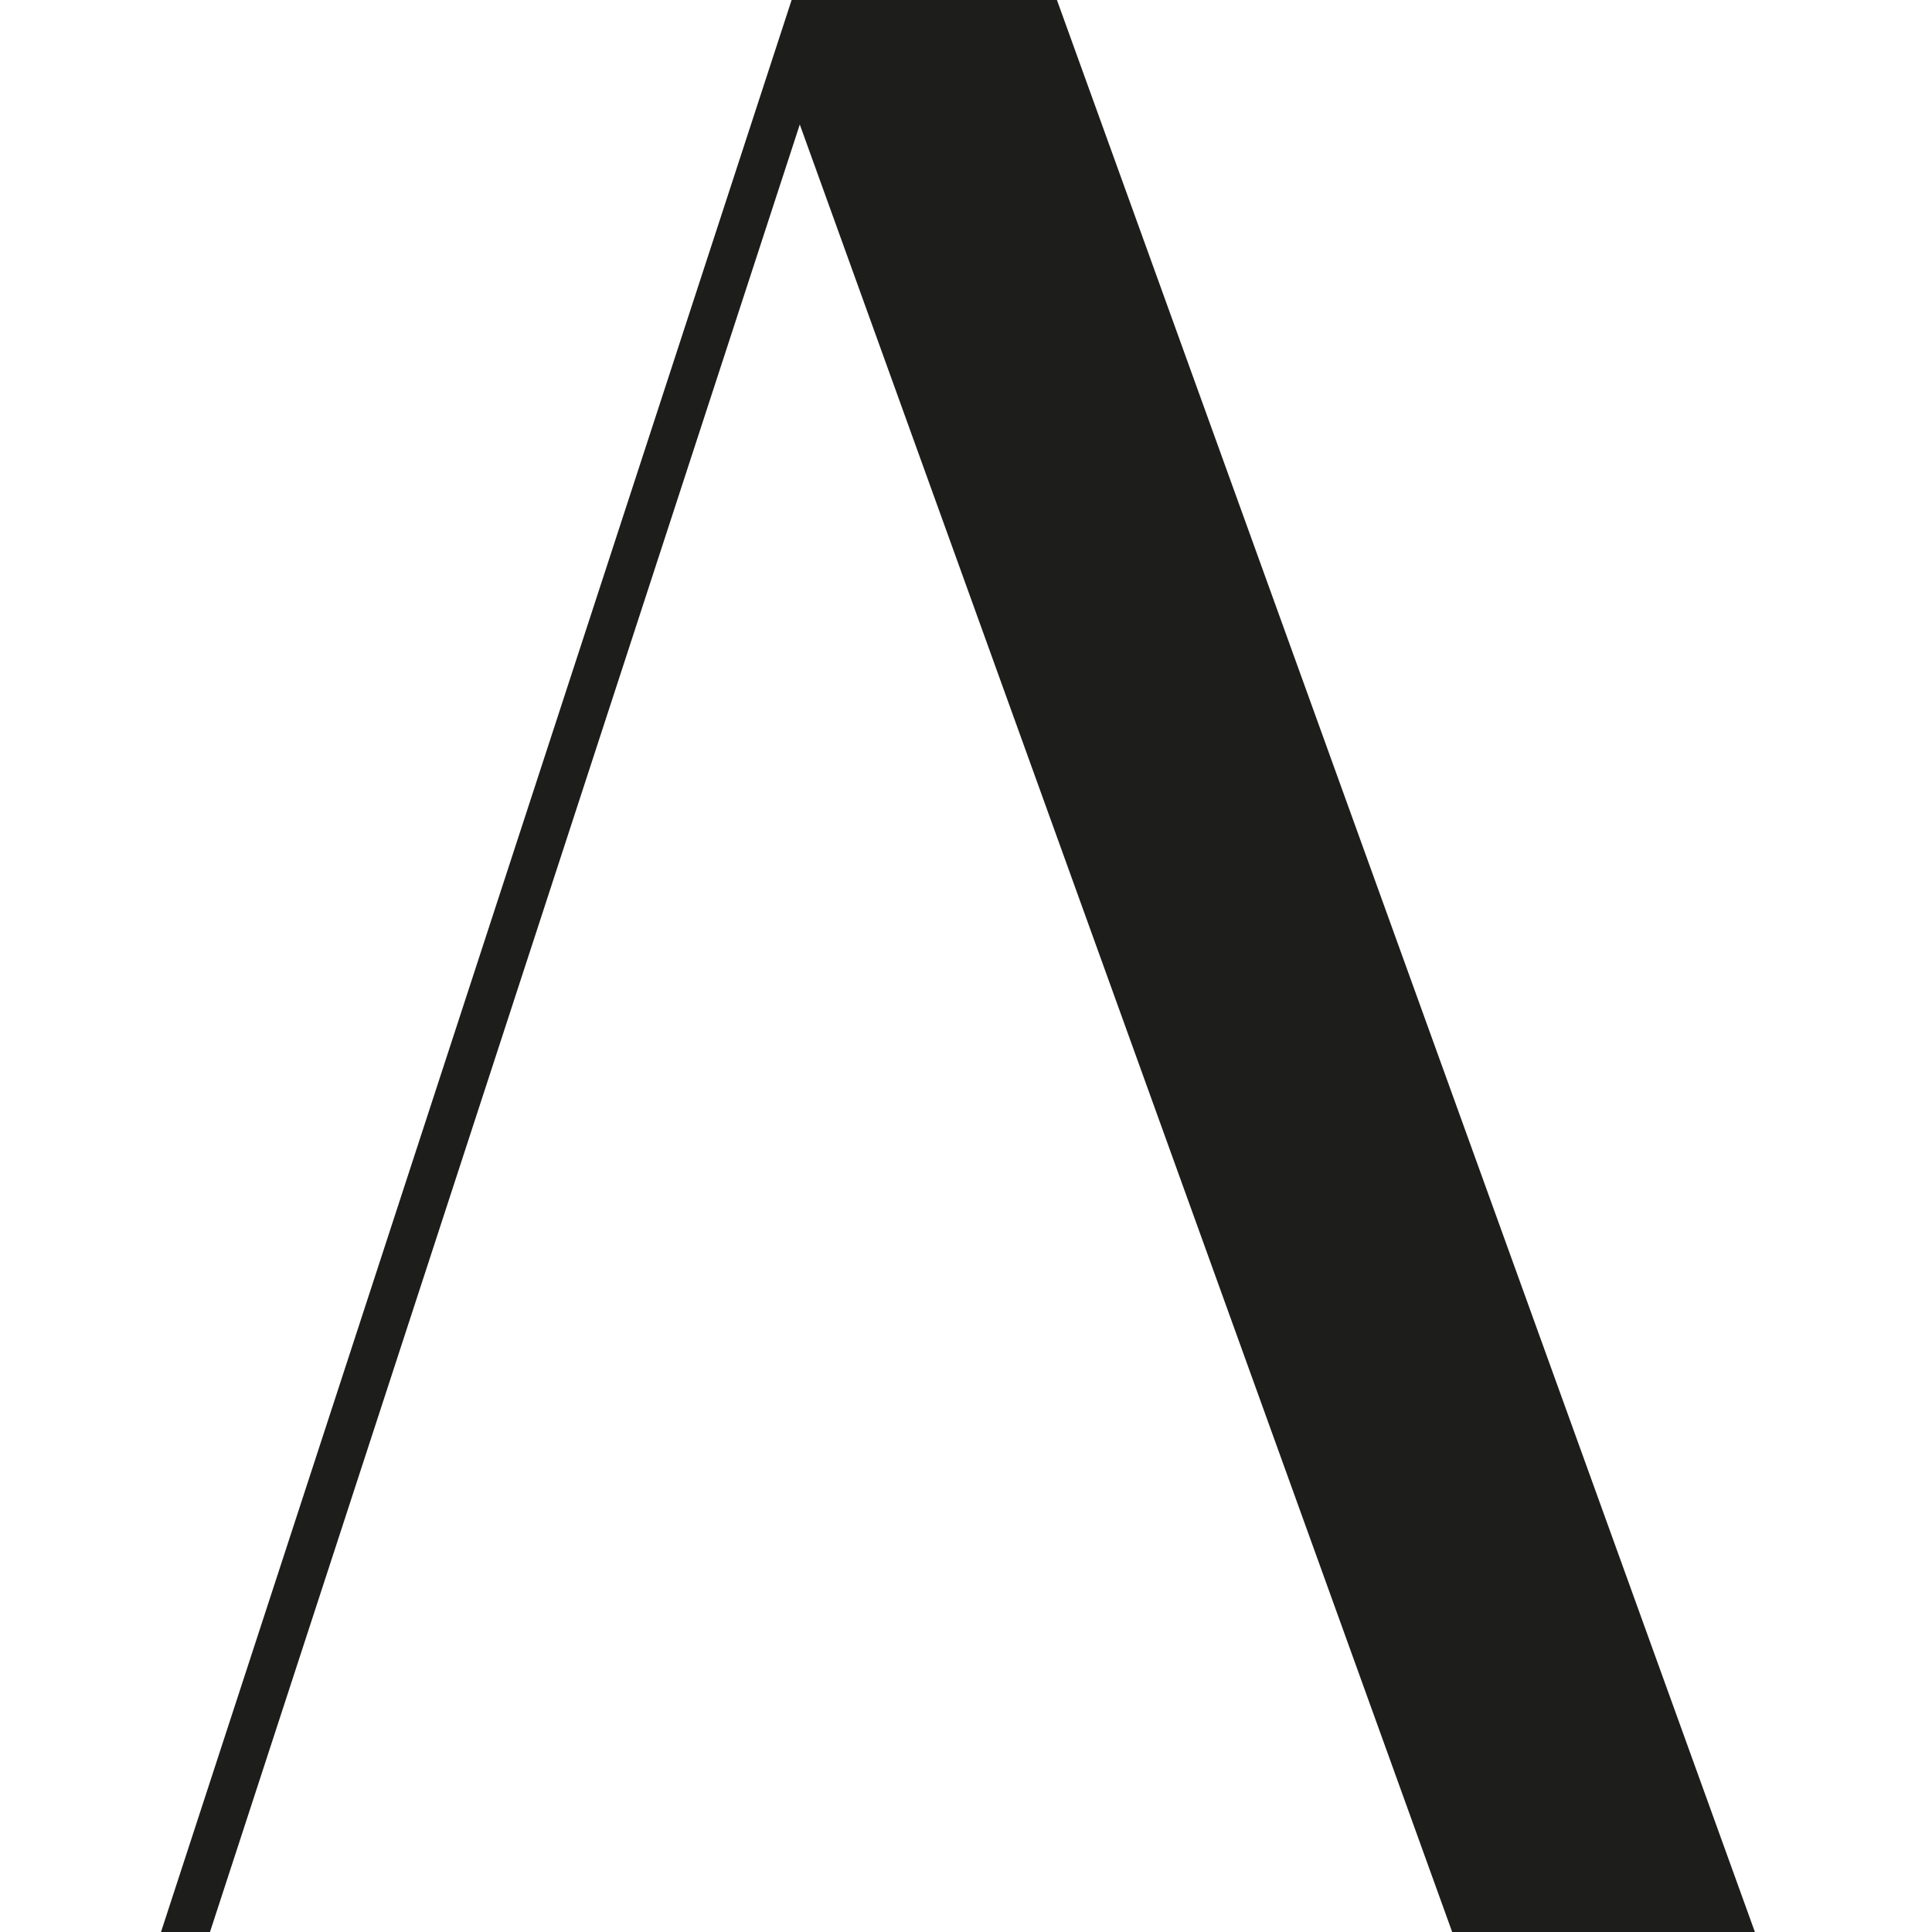
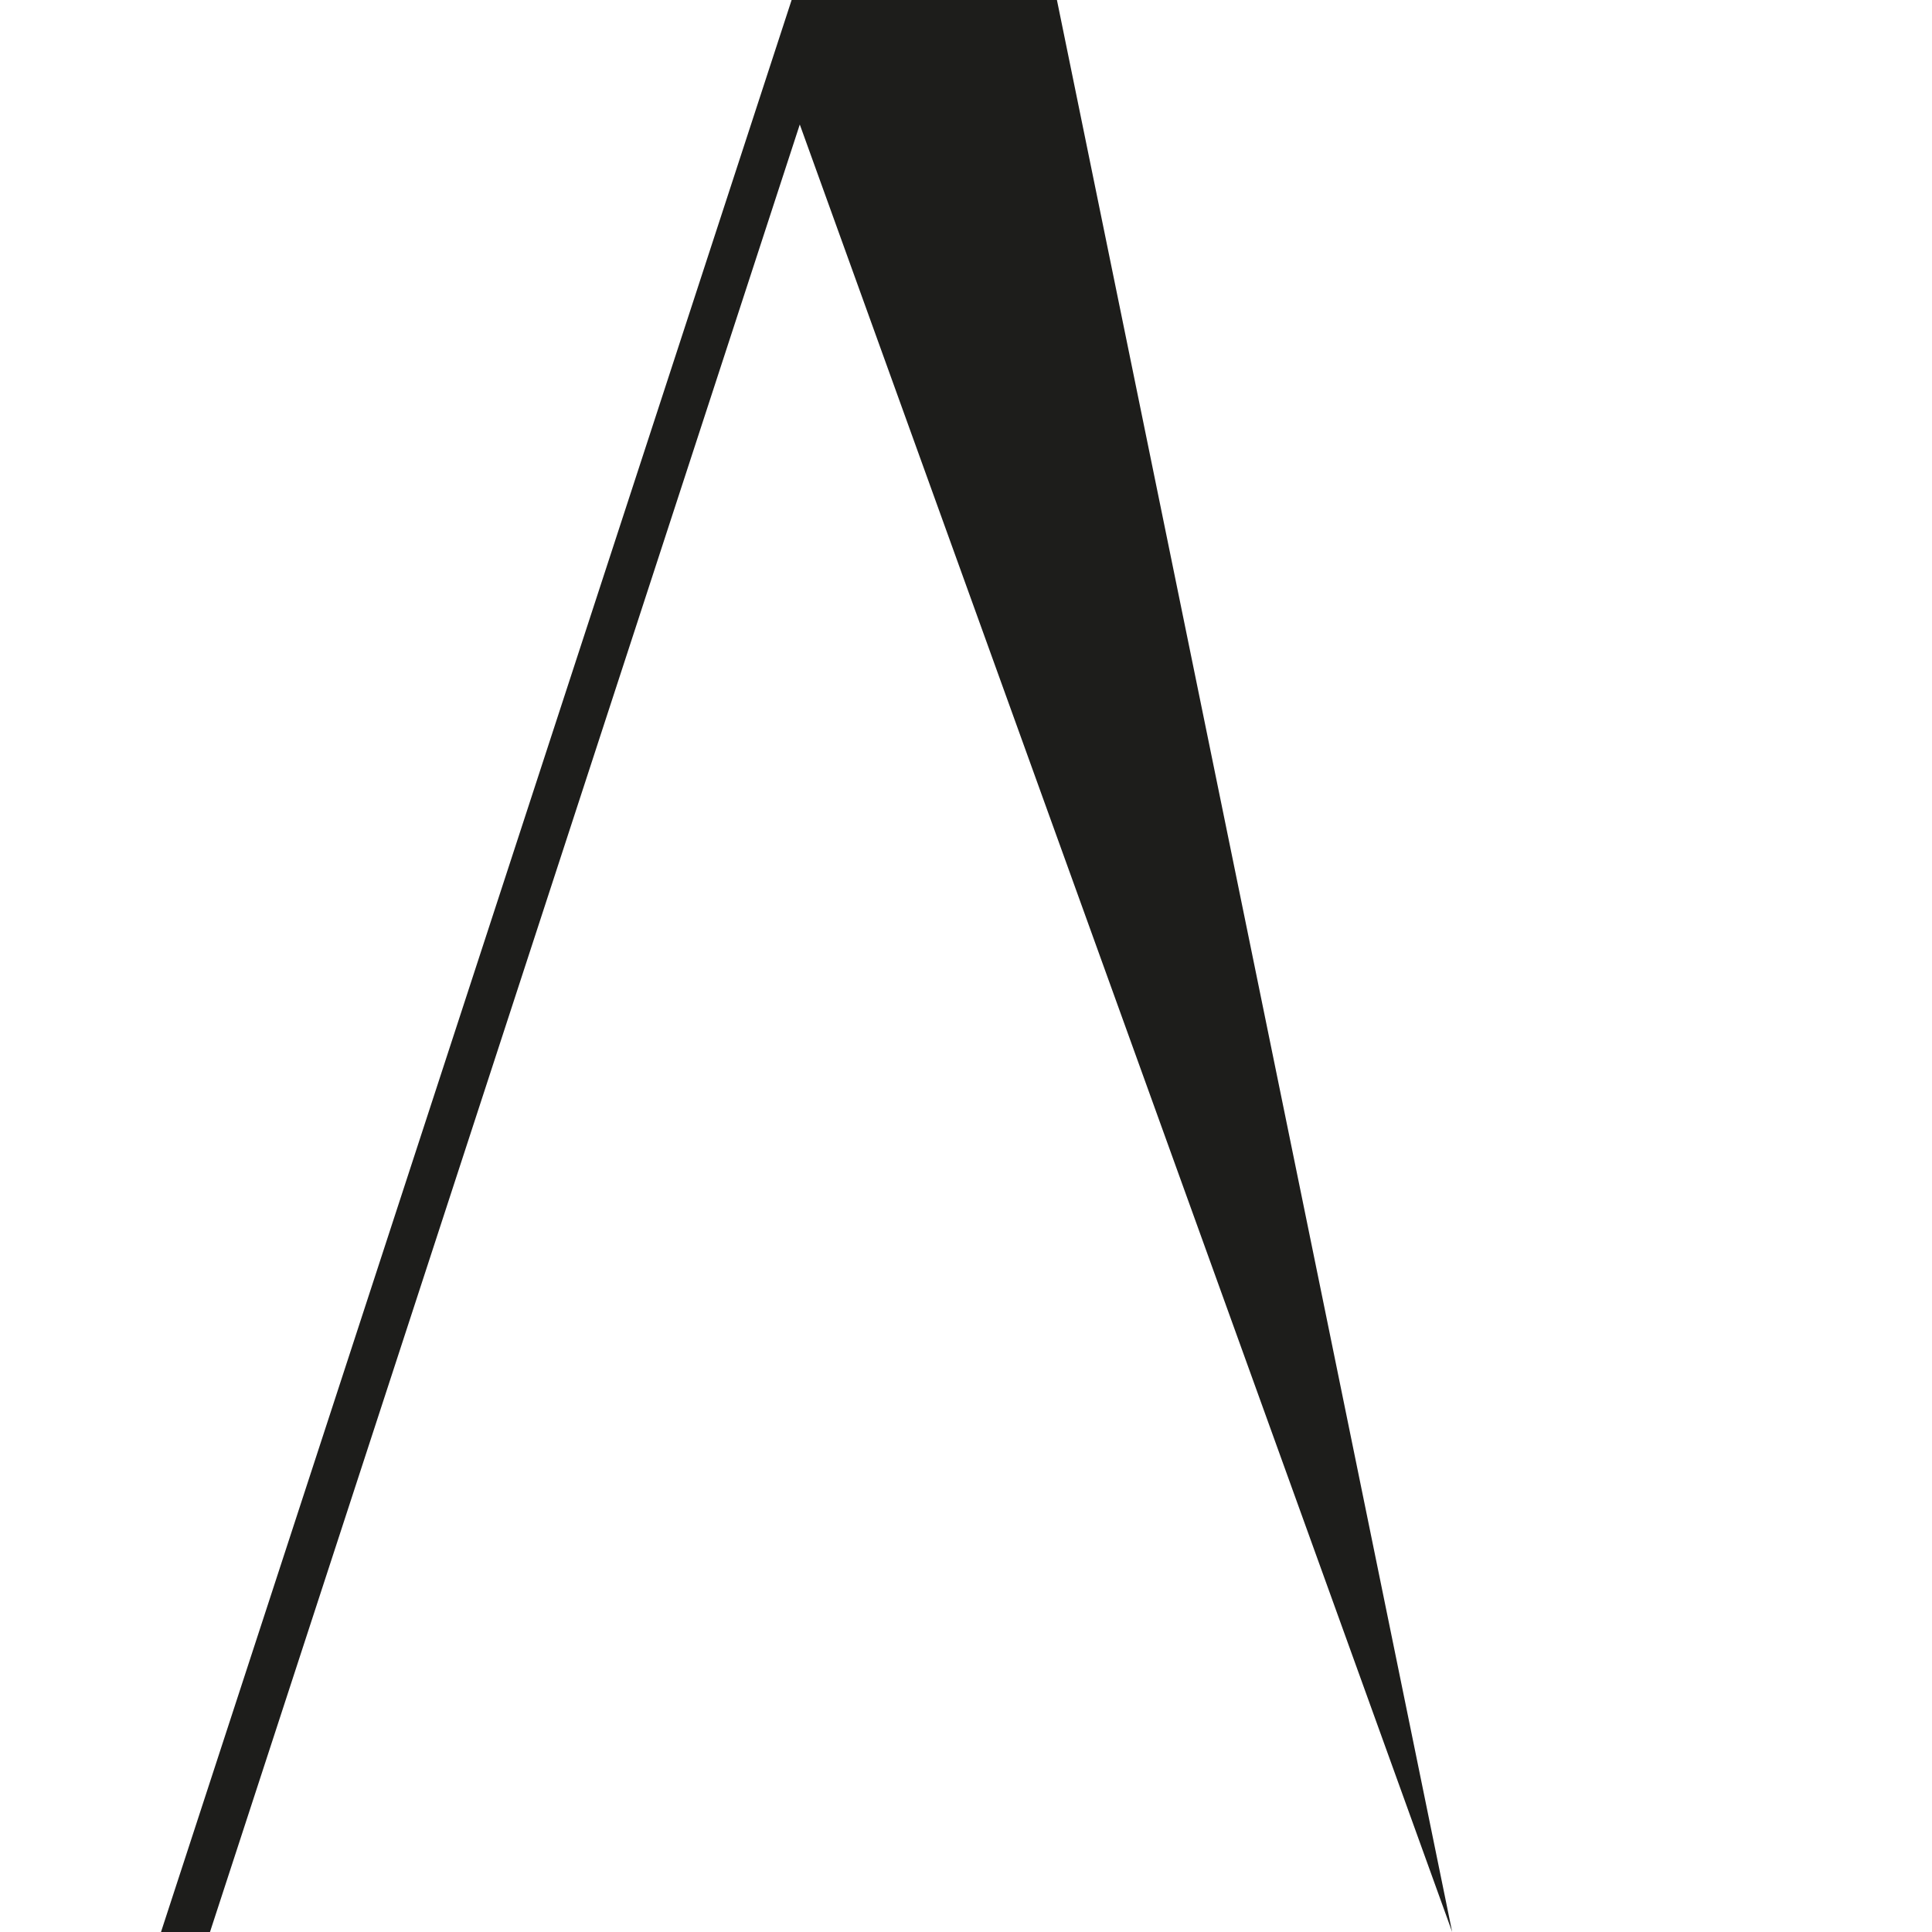
<svg xmlns="http://www.w3.org/2000/svg" fill="none" viewBox="0 0 96 96" height="96" width="96">
-   <path fill="#1D1D1B" d="M52.518 0H39.335L8 96H10.434L39.741 6.186L72.158 96H87.2L52.518 0Z" />
+   <path fill="#1D1D1B" d="M52.518 0H39.335L8 96H10.434L39.741 6.186L72.158 96L52.518 0Z" />
</svg>